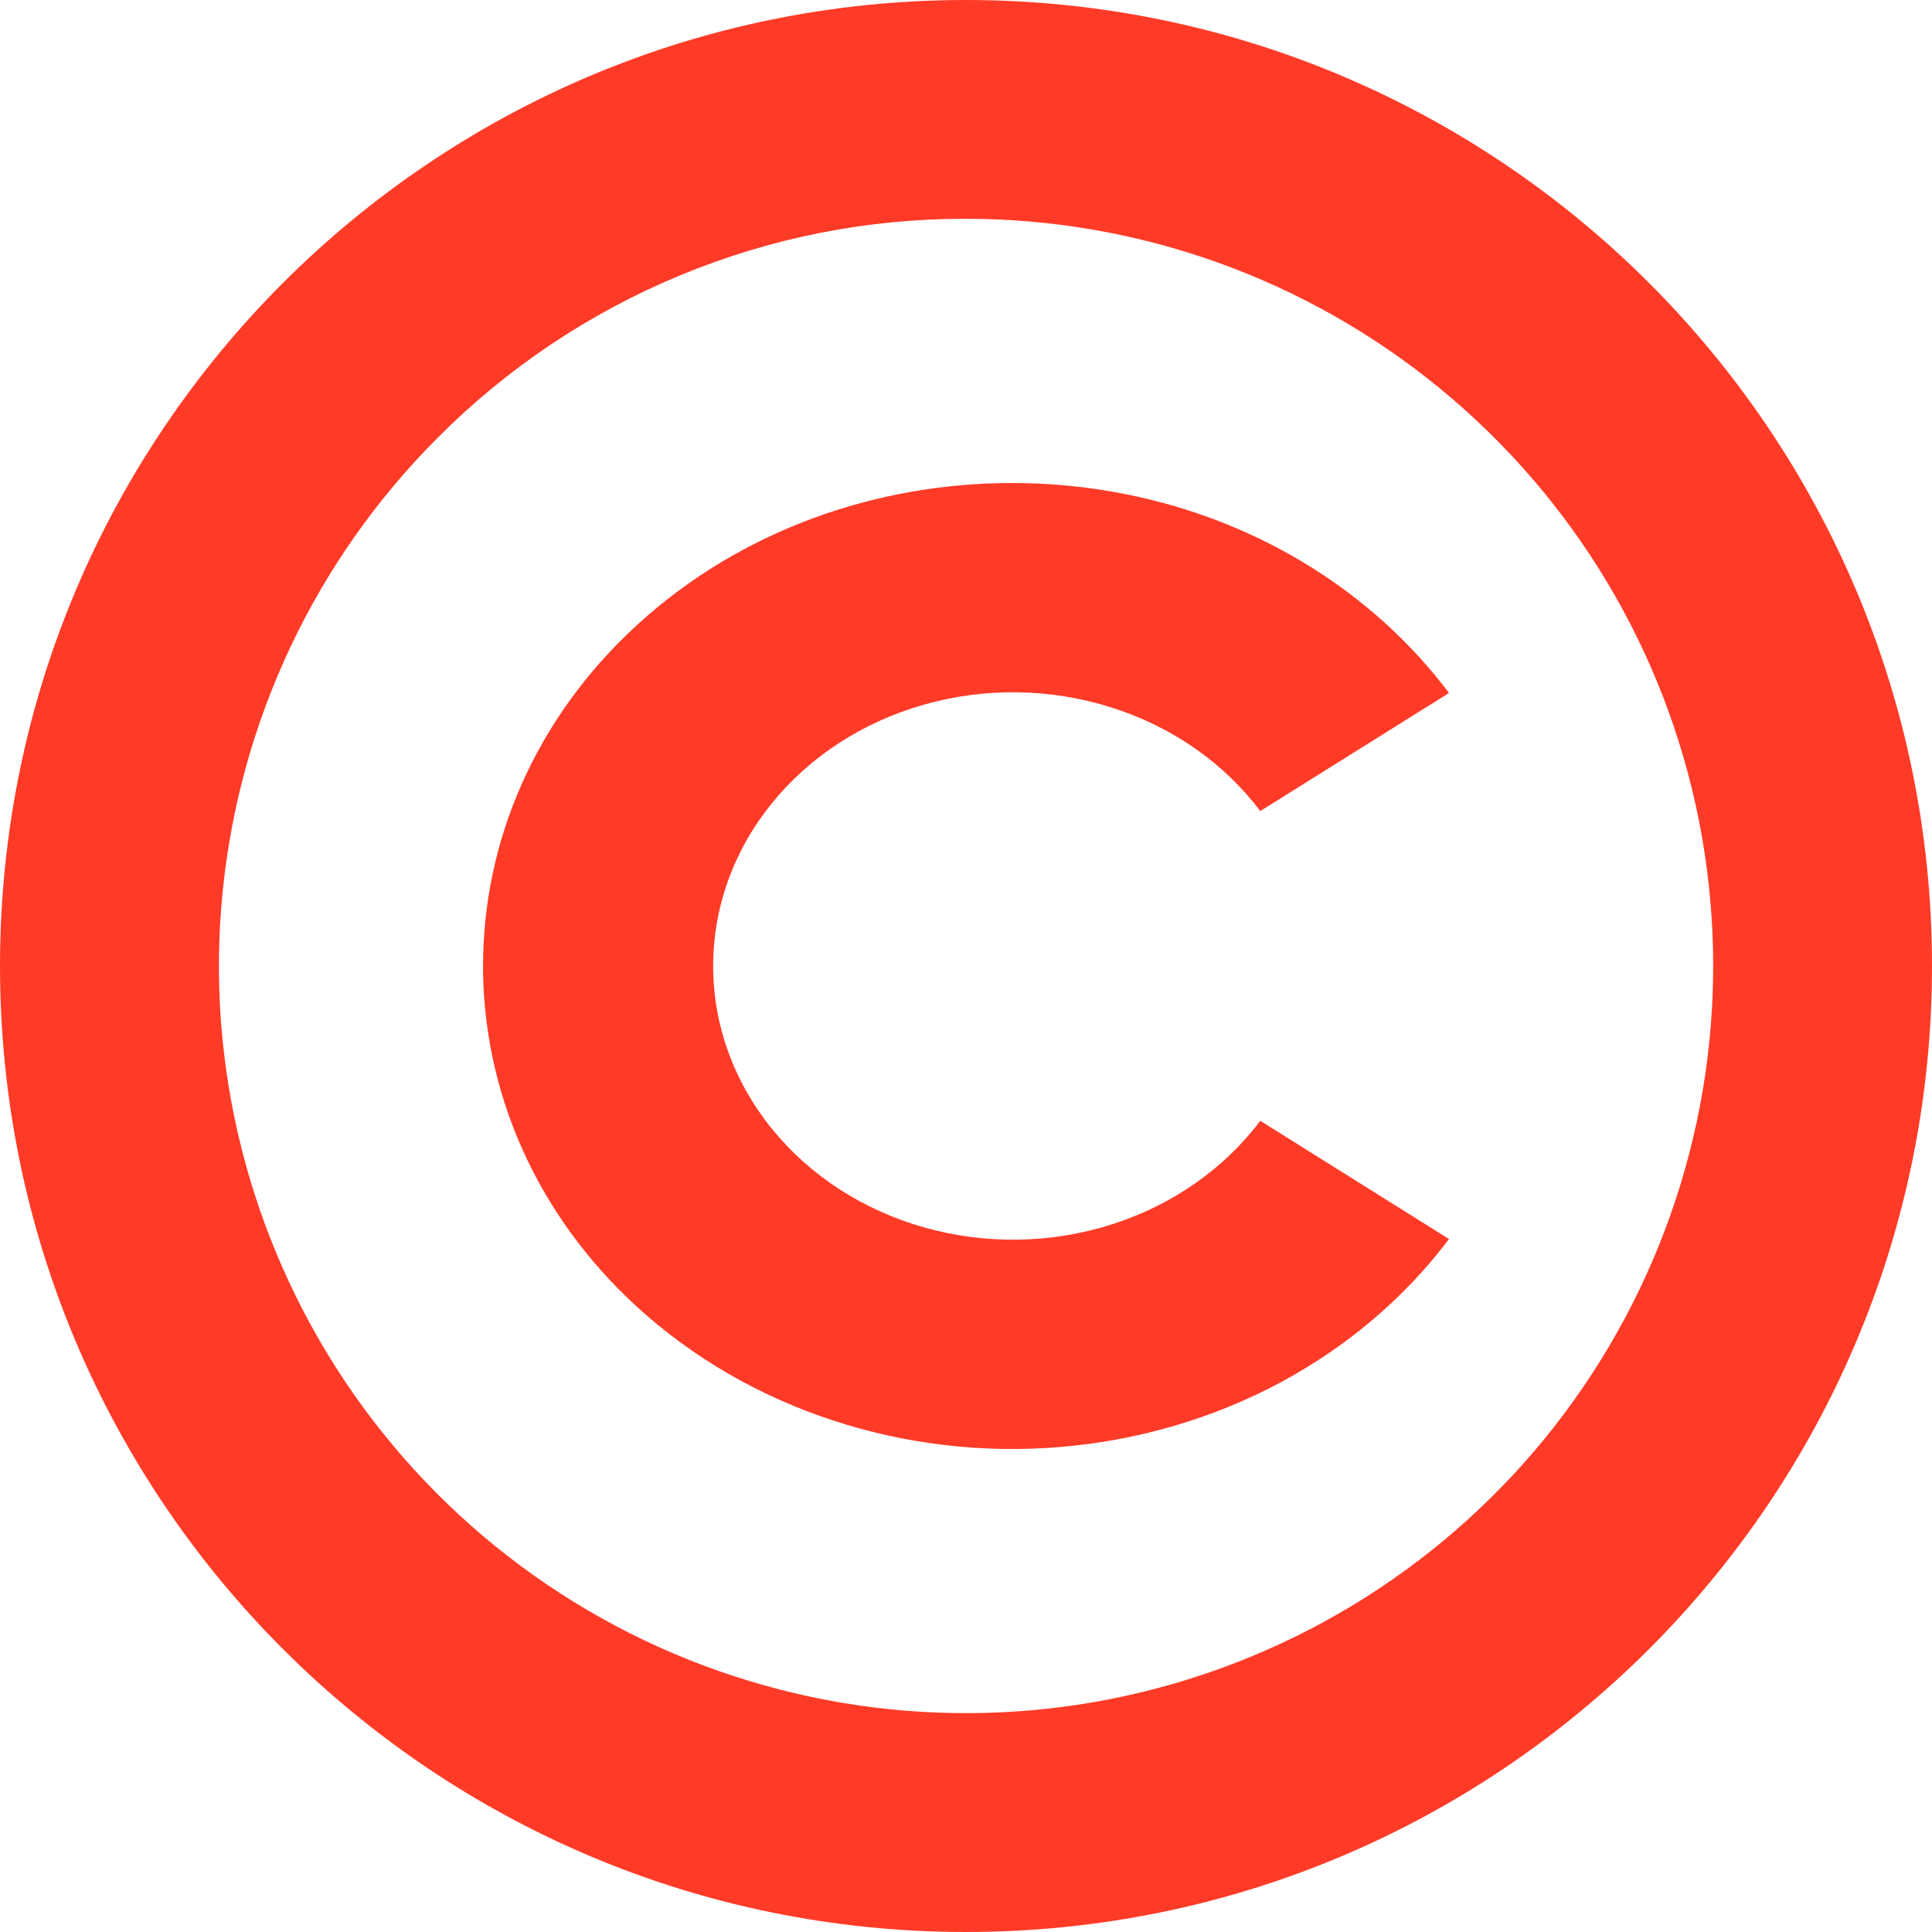
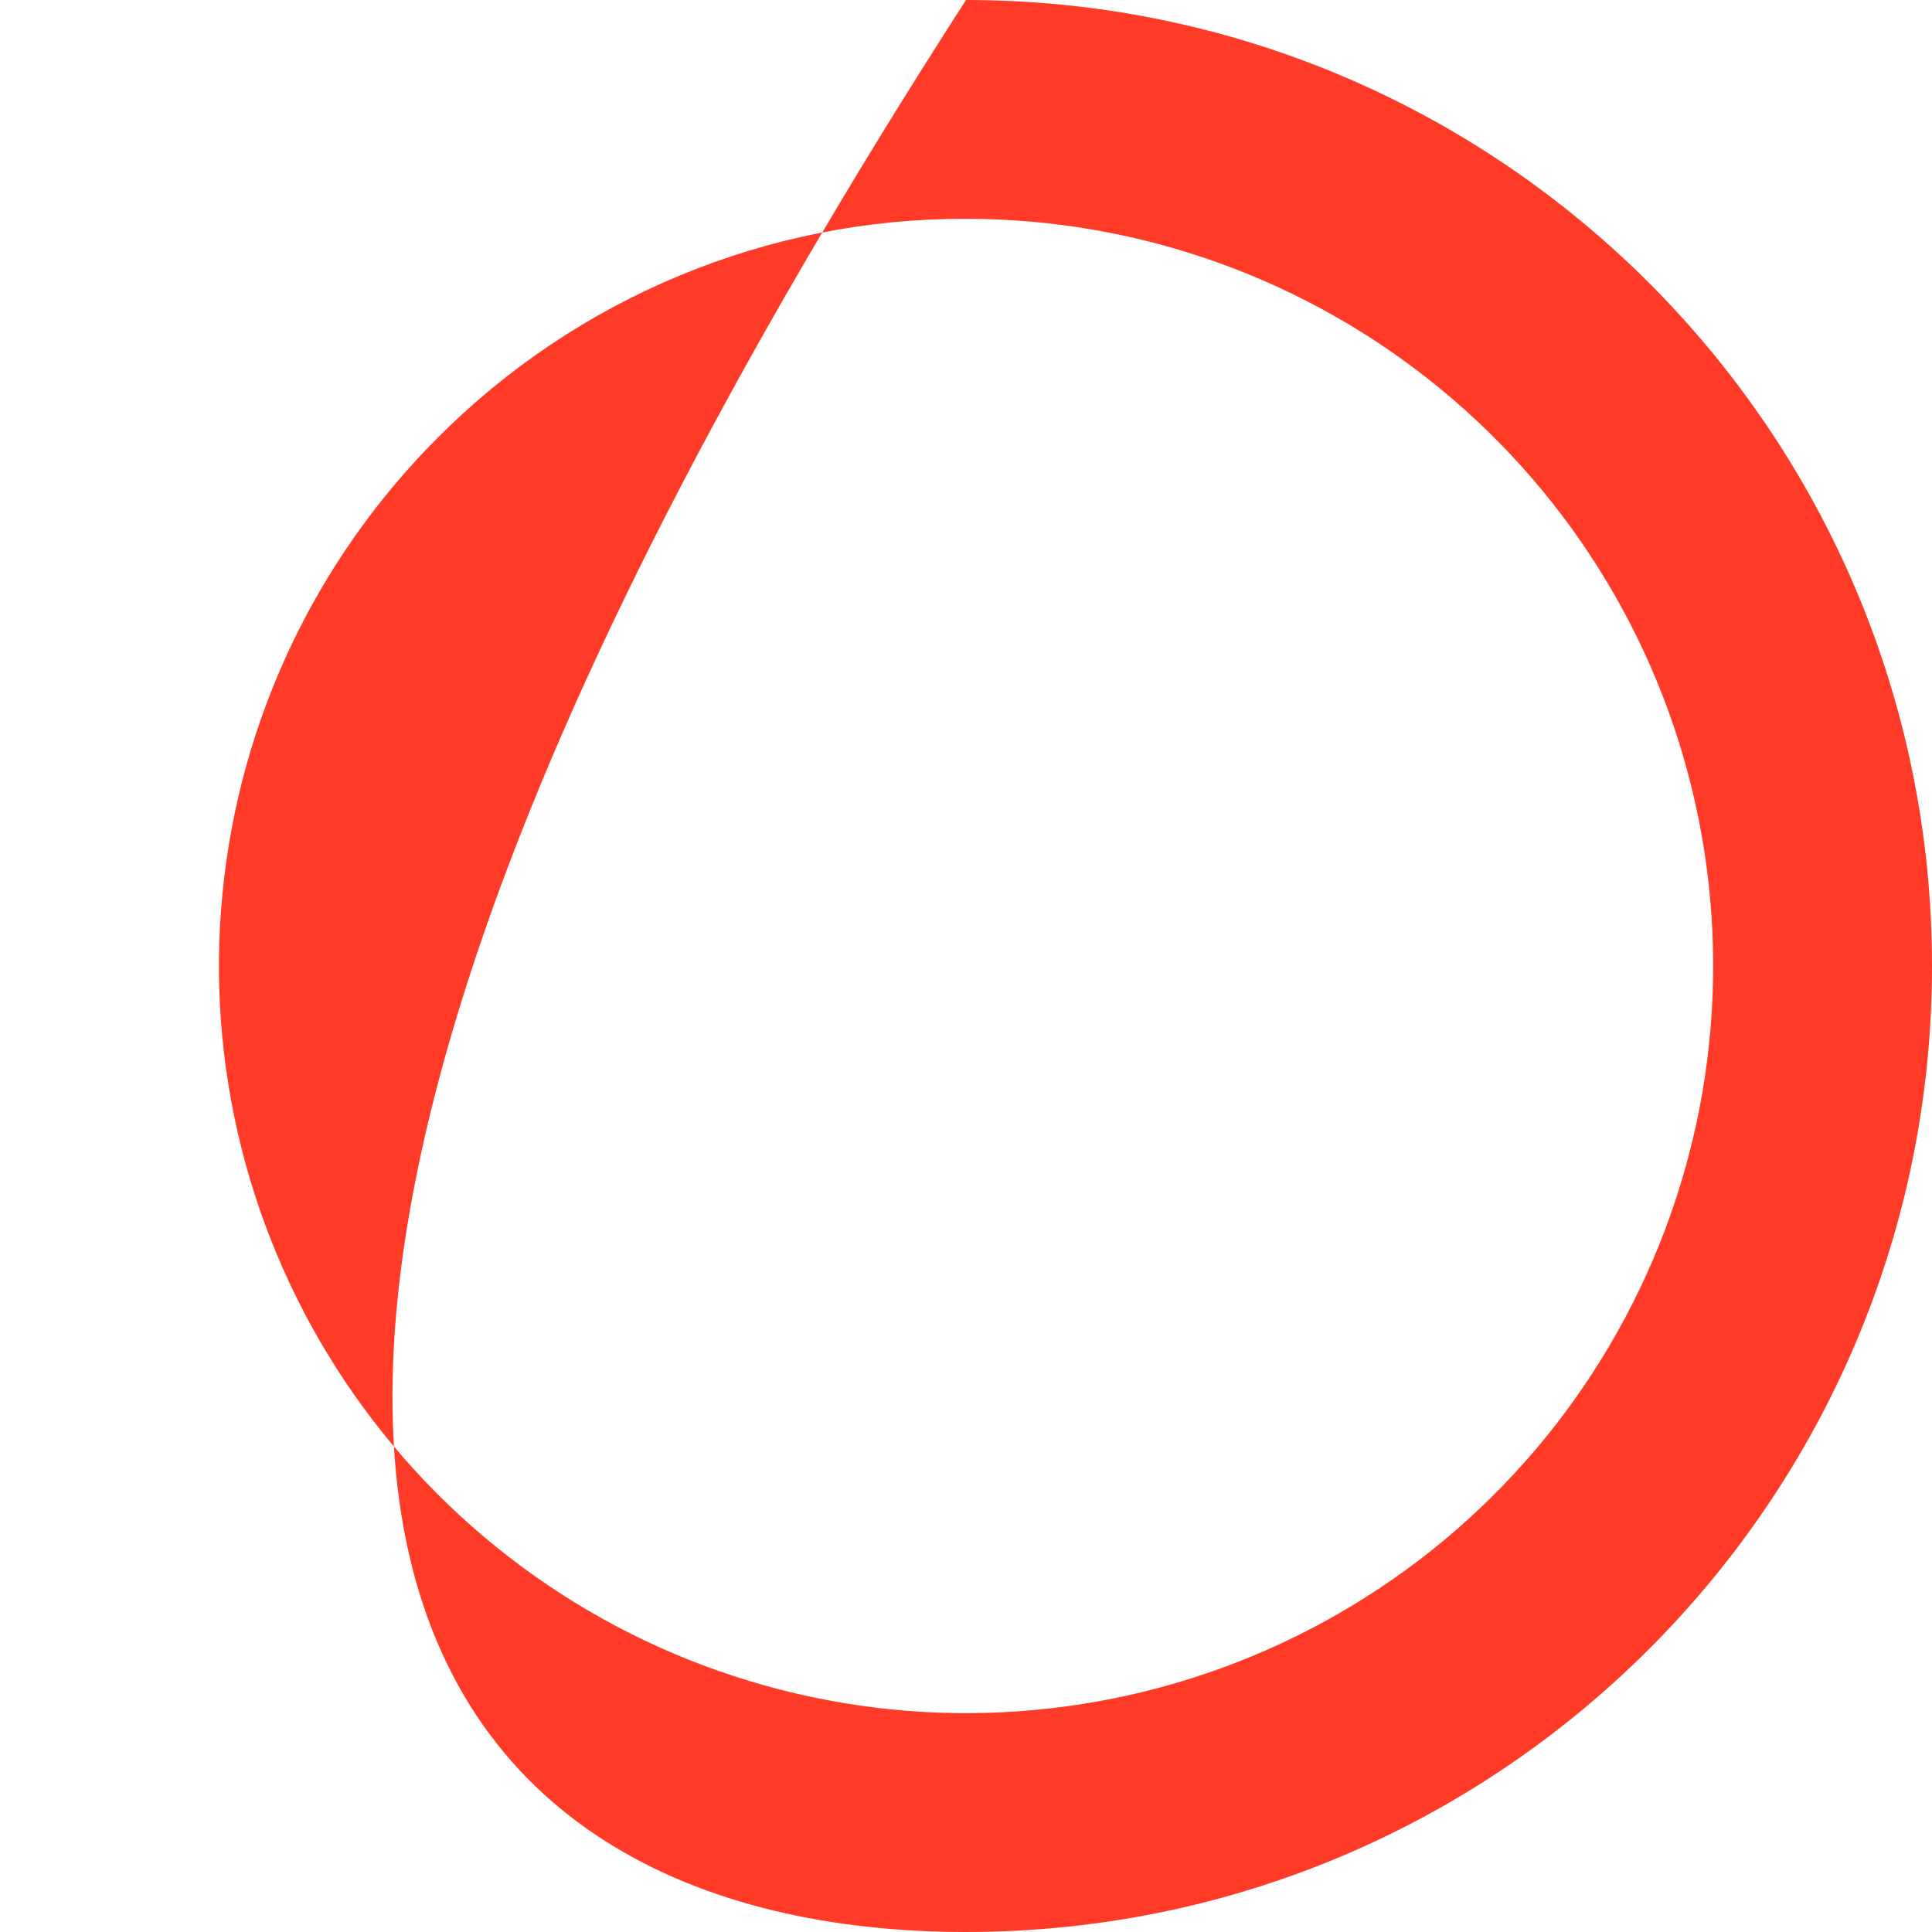
<svg xmlns="http://www.w3.org/2000/svg" width="16" height="16" viewBox="0 0 16 16" fill="none">
-   <path d="M8 1.812C9.432 1.812 10.819 2.309 11.925 3.217C13.032 4.125 13.79 5.388 14.069 6.792C14.348 8.196 14.132 9.654 13.457 10.916C12.783 12.179 11.691 13.168 10.369 13.716C9.046 14.264 7.575 14.337 6.205 13.921C4.835 13.506 3.651 12.628 2.856 11.438C2.061 10.248 1.702 8.818 1.843 7.394C1.983 5.969 2.613 4.637 3.625 3.625C4.198 3.049 4.88 2.592 5.631 2.281C6.382 1.969 7.187 1.81 8 1.812ZM8 0C3.582 0 0 3.582 0 8C0 12.418 3.582 16 8 16C12.418 16 16 12.418 16 8C16 3.582 12.418 0 8 0Z" fill="#FF3B28" />
-   <path d="M10.437 9.282C10.137 9.681 9.705 9.982 9.204 10.141C8.703 10.3 8.16 10.308 7.654 10.165C7.147 10.022 6.704 9.734 6.39 9.345C6.075 8.955 5.906 8.484 5.906 8C5.906 7.516 6.075 7.045 6.39 6.655C6.704 6.266 7.147 5.978 7.654 5.835C8.16 5.691 8.703 5.7 9.204 5.859C9.705 6.017 10.137 6.318 10.437 6.717L12 5.739C11.847 5.535 11.673 5.345 11.482 5.17C9.772 3.61 6.991 3.61 5.282 5.17C3.573 6.73 3.573 9.269 5.282 10.829C5.738 11.244 6.288 11.563 6.894 11.762C7.499 11.962 8.146 12.037 8.787 11.983C9.428 11.929 10.049 11.746 10.604 11.449C11.159 11.151 11.636 10.745 12 10.261L10.437 9.282Z" fill="#FF3B28" />
+   <path d="M8 1.812C9.432 1.812 10.819 2.309 11.925 3.217C13.032 4.125 13.79 5.388 14.069 6.792C14.348 8.196 14.132 9.654 13.457 10.916C12.783 12.179 11.691 13.168 10.369 13.716C9.046 14.264 7.575 14.337 6.205 13.921C4.835 13.506 3.651 12.628 2.856 11.438C2.061 10.248 1.702 8.818 1.843 7.394C1.983 5.969 2.613 4.637 3.625 3.625C4.198 3.049 4.88 2.592 5.631 2.281C6.382 1.969 7.187 1.81 8 1.812ZM8 0C0 12.418 3.582 16 8 16C12.418 16 16 12.418 16 8C16 3.582 12.418 0 8 0Z" fill="#FF3B28" />
</svg>